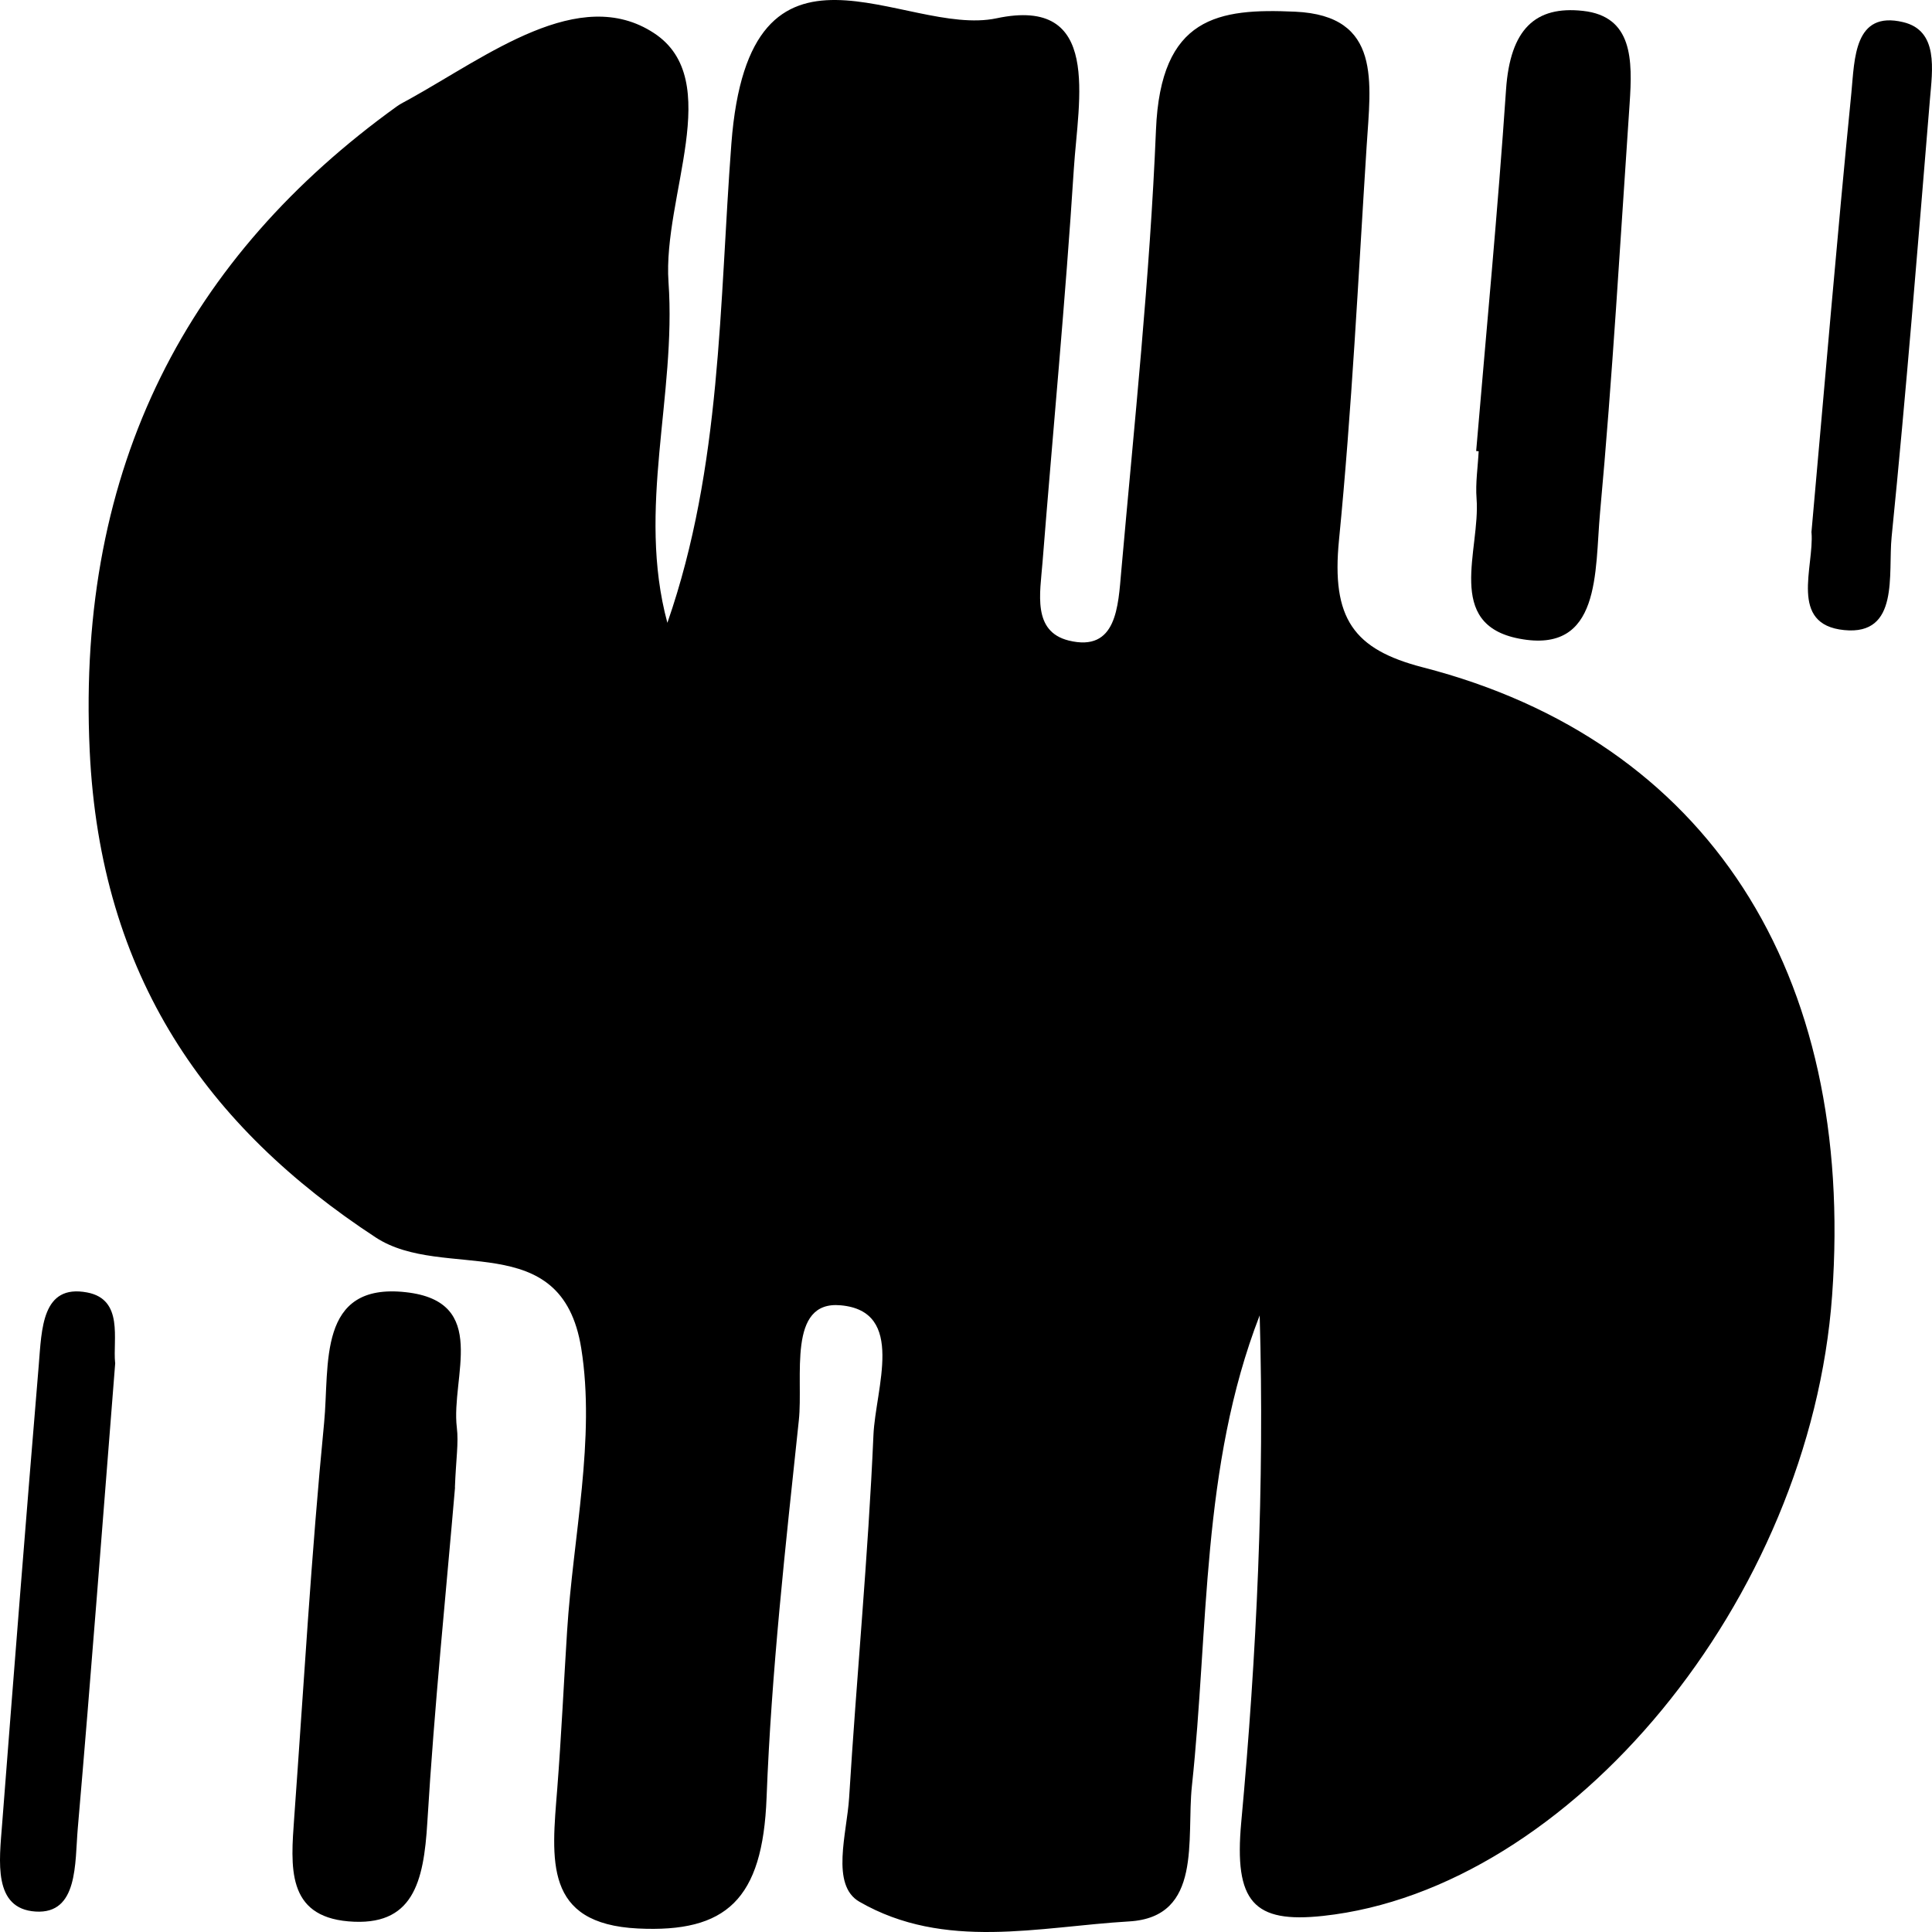
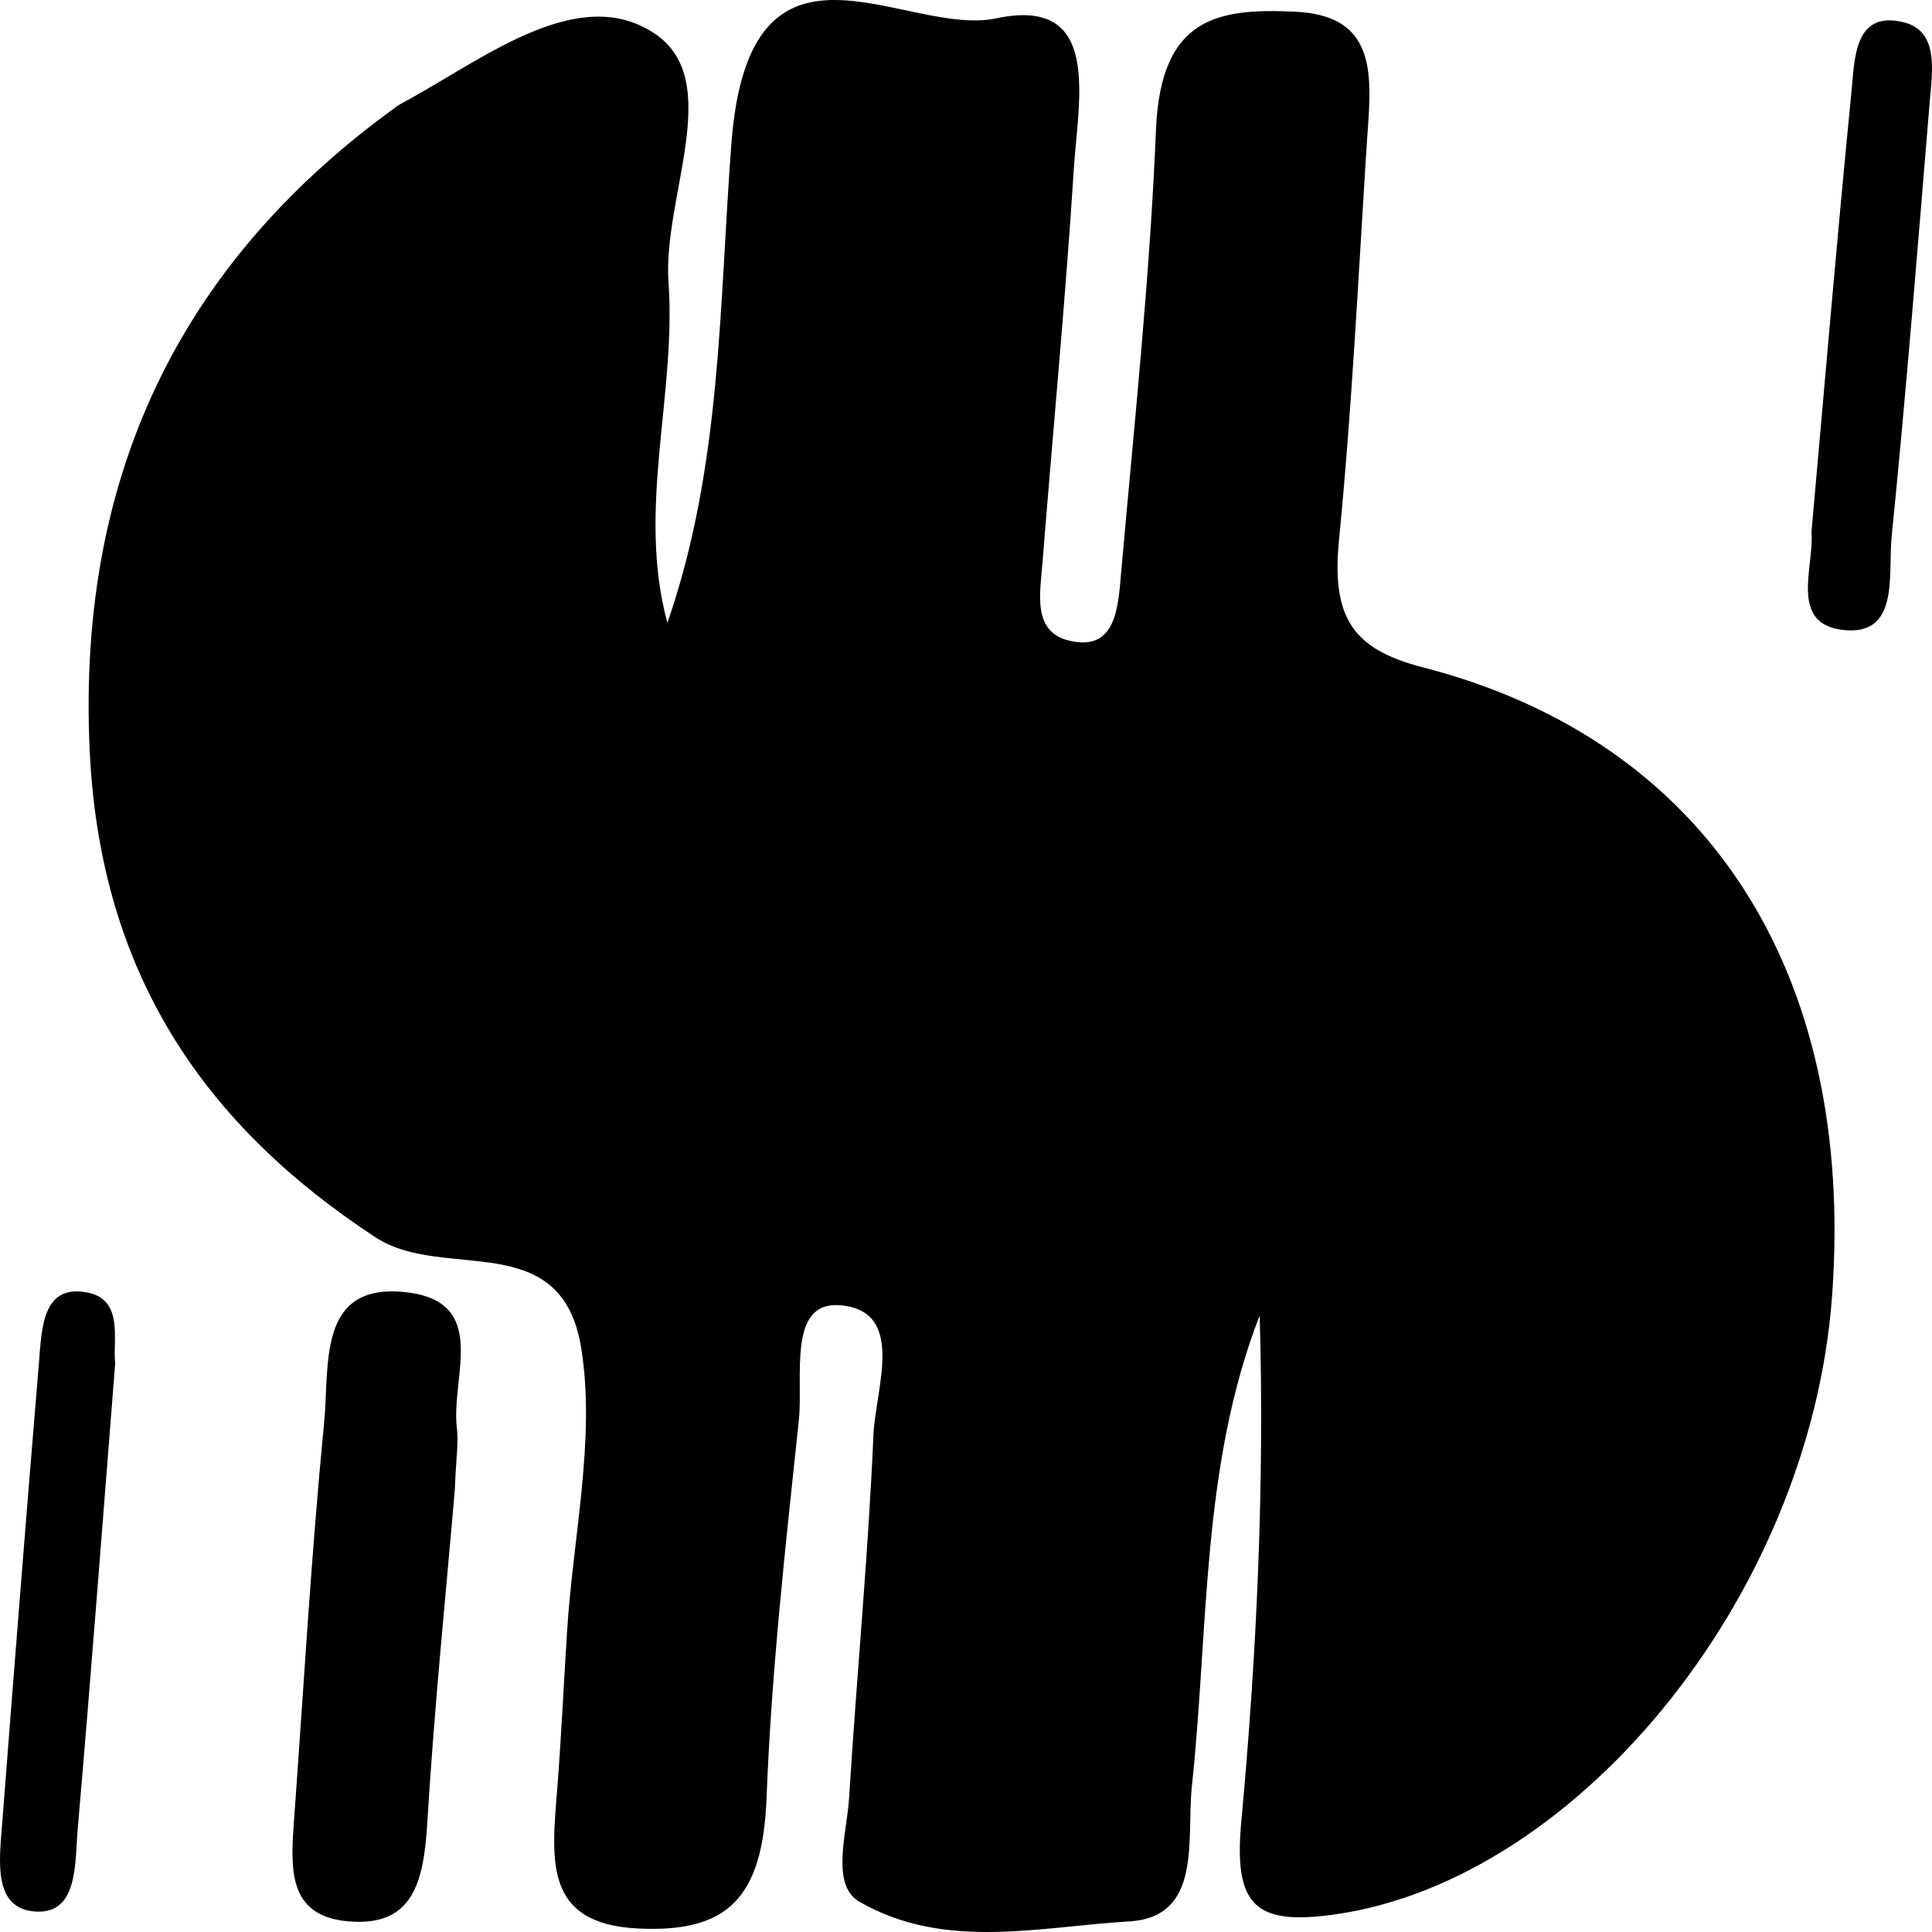
<svg xmlns="http://www.w3.org/2000/svg" fill="none" viewBox="0 0 113 113" height="113" width="113">
  <path fill="black" d="M39.045 36.396C42.213 27.271 42.066 17.76 42.777 8.404C43.825 -5.372 52.881 2.215 58.285 1.07C64.474 -0.244 63.065 5.826 62.807 9.879C62.317 17.564 61.582 25.227 60.975 32.898C60.834 34.696 60.369 36.93 62.507 37.464C65.326 38.16 65.399 35.448 65.583 33.383C66.343 24.799 67.256 16.215 67.611 7.603C67.881 0.958 71.269 0.48 75.755 0.684C80.84 0.915 80.166 4.835 79.933 8.544C79.443 16.229 79.07 23.928 78.316 31.585C77.862 36.179 79.168 37.984 83.218 39.031C99.878 43.323 108.524 56.887 107.158 75.769C105.871 93.576 91.833 110.491 77.391 112.058C73.322 112.5 72.17 111.25 72.599 106.572C73.506 96.751 73.965 86.875 73.677 76.935C70.246 85.786 70.7 95.248 69.713 104.457C69.382 107.562 70.356 112.128 66.043 112.381C60.773 112.69 55.246 114.102 50.264 111.229C48.567 110.252 49.535 107.225 49.664 105.146C50.099 98.072 50.779 91.019 51.086 83.945C51.202 81.213 53.01 76.689 49.168 76.345C46.03 76.057 46.992 80.56 46.723 83.067C45.945 90.408 45.117 97.77 44.836 105.146C44.609 111.116 42.47 113.048 37.311 112.795C31.79 112.521 32.262 108.798 32.593 104.619C32.832 101.549 32.973 98.472 33.169 95.395C33.518 89.867 34.842 84.135 33.996 78.86C32.85 71.709 25.957 74.982 21.974 72.376C12.127 65.927 5.865 57.14 5.246 43.906C4.462 27.173 11.098 14.95 23.206 6.226C23.432 6.064 23.684 5.945 23.922 5.812C28.524 3.262 33.886 -0.925 38.248 1.934C42.434 4.674 38.751 11.494 39.1 16.503C39.566 23.141 37.231 29.744 39.033 36.425L39.045 36.396Z" />
  <path fill="black" d="M26.614 86.995C26.099 93.039 25.404 99.796 24.994 106.581C24.783 110.104 24.157 112.702 20.378 112.378C16.743 112.067 17.003 109.179 17.208 106.313C17.766 98.61 18.207 90.9 18.957 83.218C19.286 79.843 18.529 75 23.735 75.579C28.667 76.122 26.365 80.549 26.719 83.493C26.831 84.397 26.669 85.343 26.607 86.995H26.614Z" />
-   <path fill="black" d="M86.339 26.38C86.935 19.334 87.607 12.301 88.086 5.248C88.326 1.7 89.804 0.327 92.591 0.637C95.501 0.961 95.489 3.502 95.314 6.064C94.77 14.047 94.314 22.037 93.584 29.991C93.269 33.412 93.672 38.276 88.857 37.354C84.464 36.517 86.596 32.166 86.362 29.16C86.292 28.252 86.439 27.316 86.485 26.394C86.439 26.394 86.392 26.38 86.339 26.38Z" />
  <path fill="black" d="M105.947 31.152C106.728 22.443 107.44 13.931 108.284 5.432C108.477 3.44 108.44 0.607 111.313 1.295C113.394 1.792 113.025 4.071 112.875 5.859C112.169 14.379 111.494 22.899 110.639 31.398C110.42 33.565 111.12 37.176 107.865 36.853C104.604 36.531 106.116 33.158 105.953 31.145L105.947 31.152Z" />
  <path fill="black" d="M6.739 79.717C5.999 89.046 5.324 97.999 4.549 106.938C4.373 108.971 4.584 111.967 2.078 111.804C-0.423 111.641 -0.041 108.85 0.123 106.704C0.816 97.751 1.52 88.798 2.266 79.852C2.442 77.741 2.442 75.085 5.101 75.595C7.249 76.006 6.592 78.357 6.733 79.71L6.739 79.717Z" />
</svg>